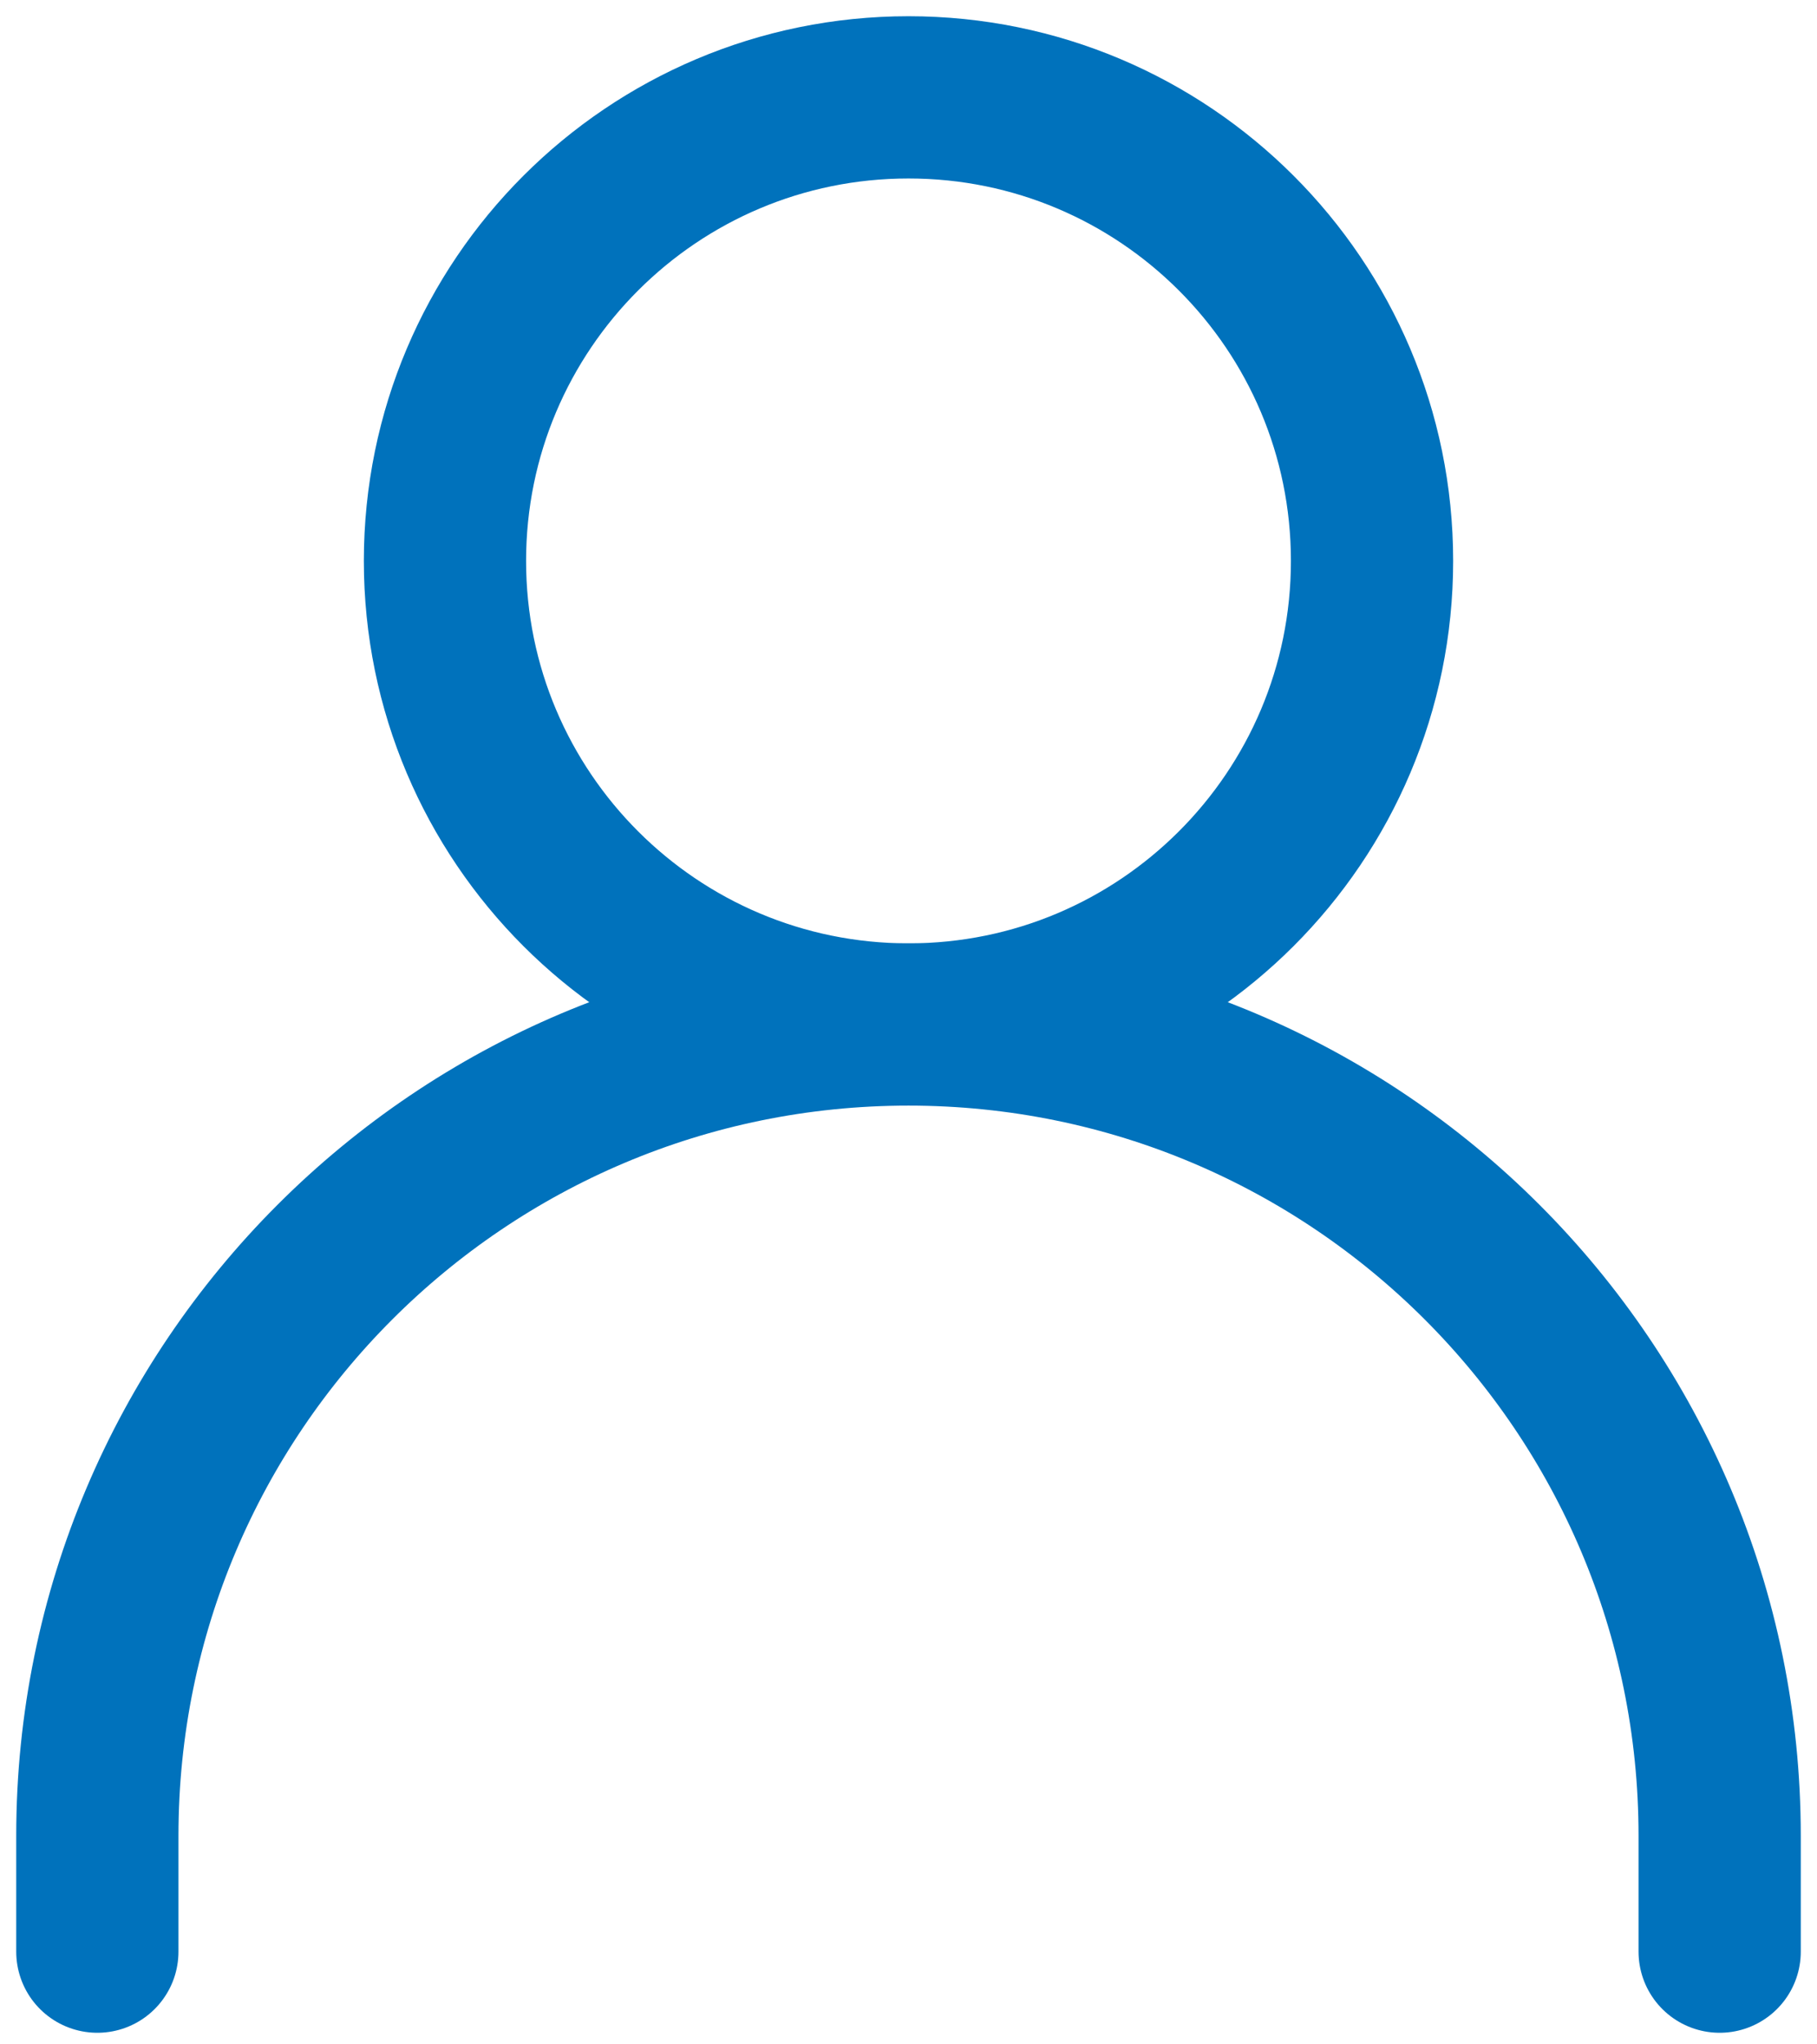
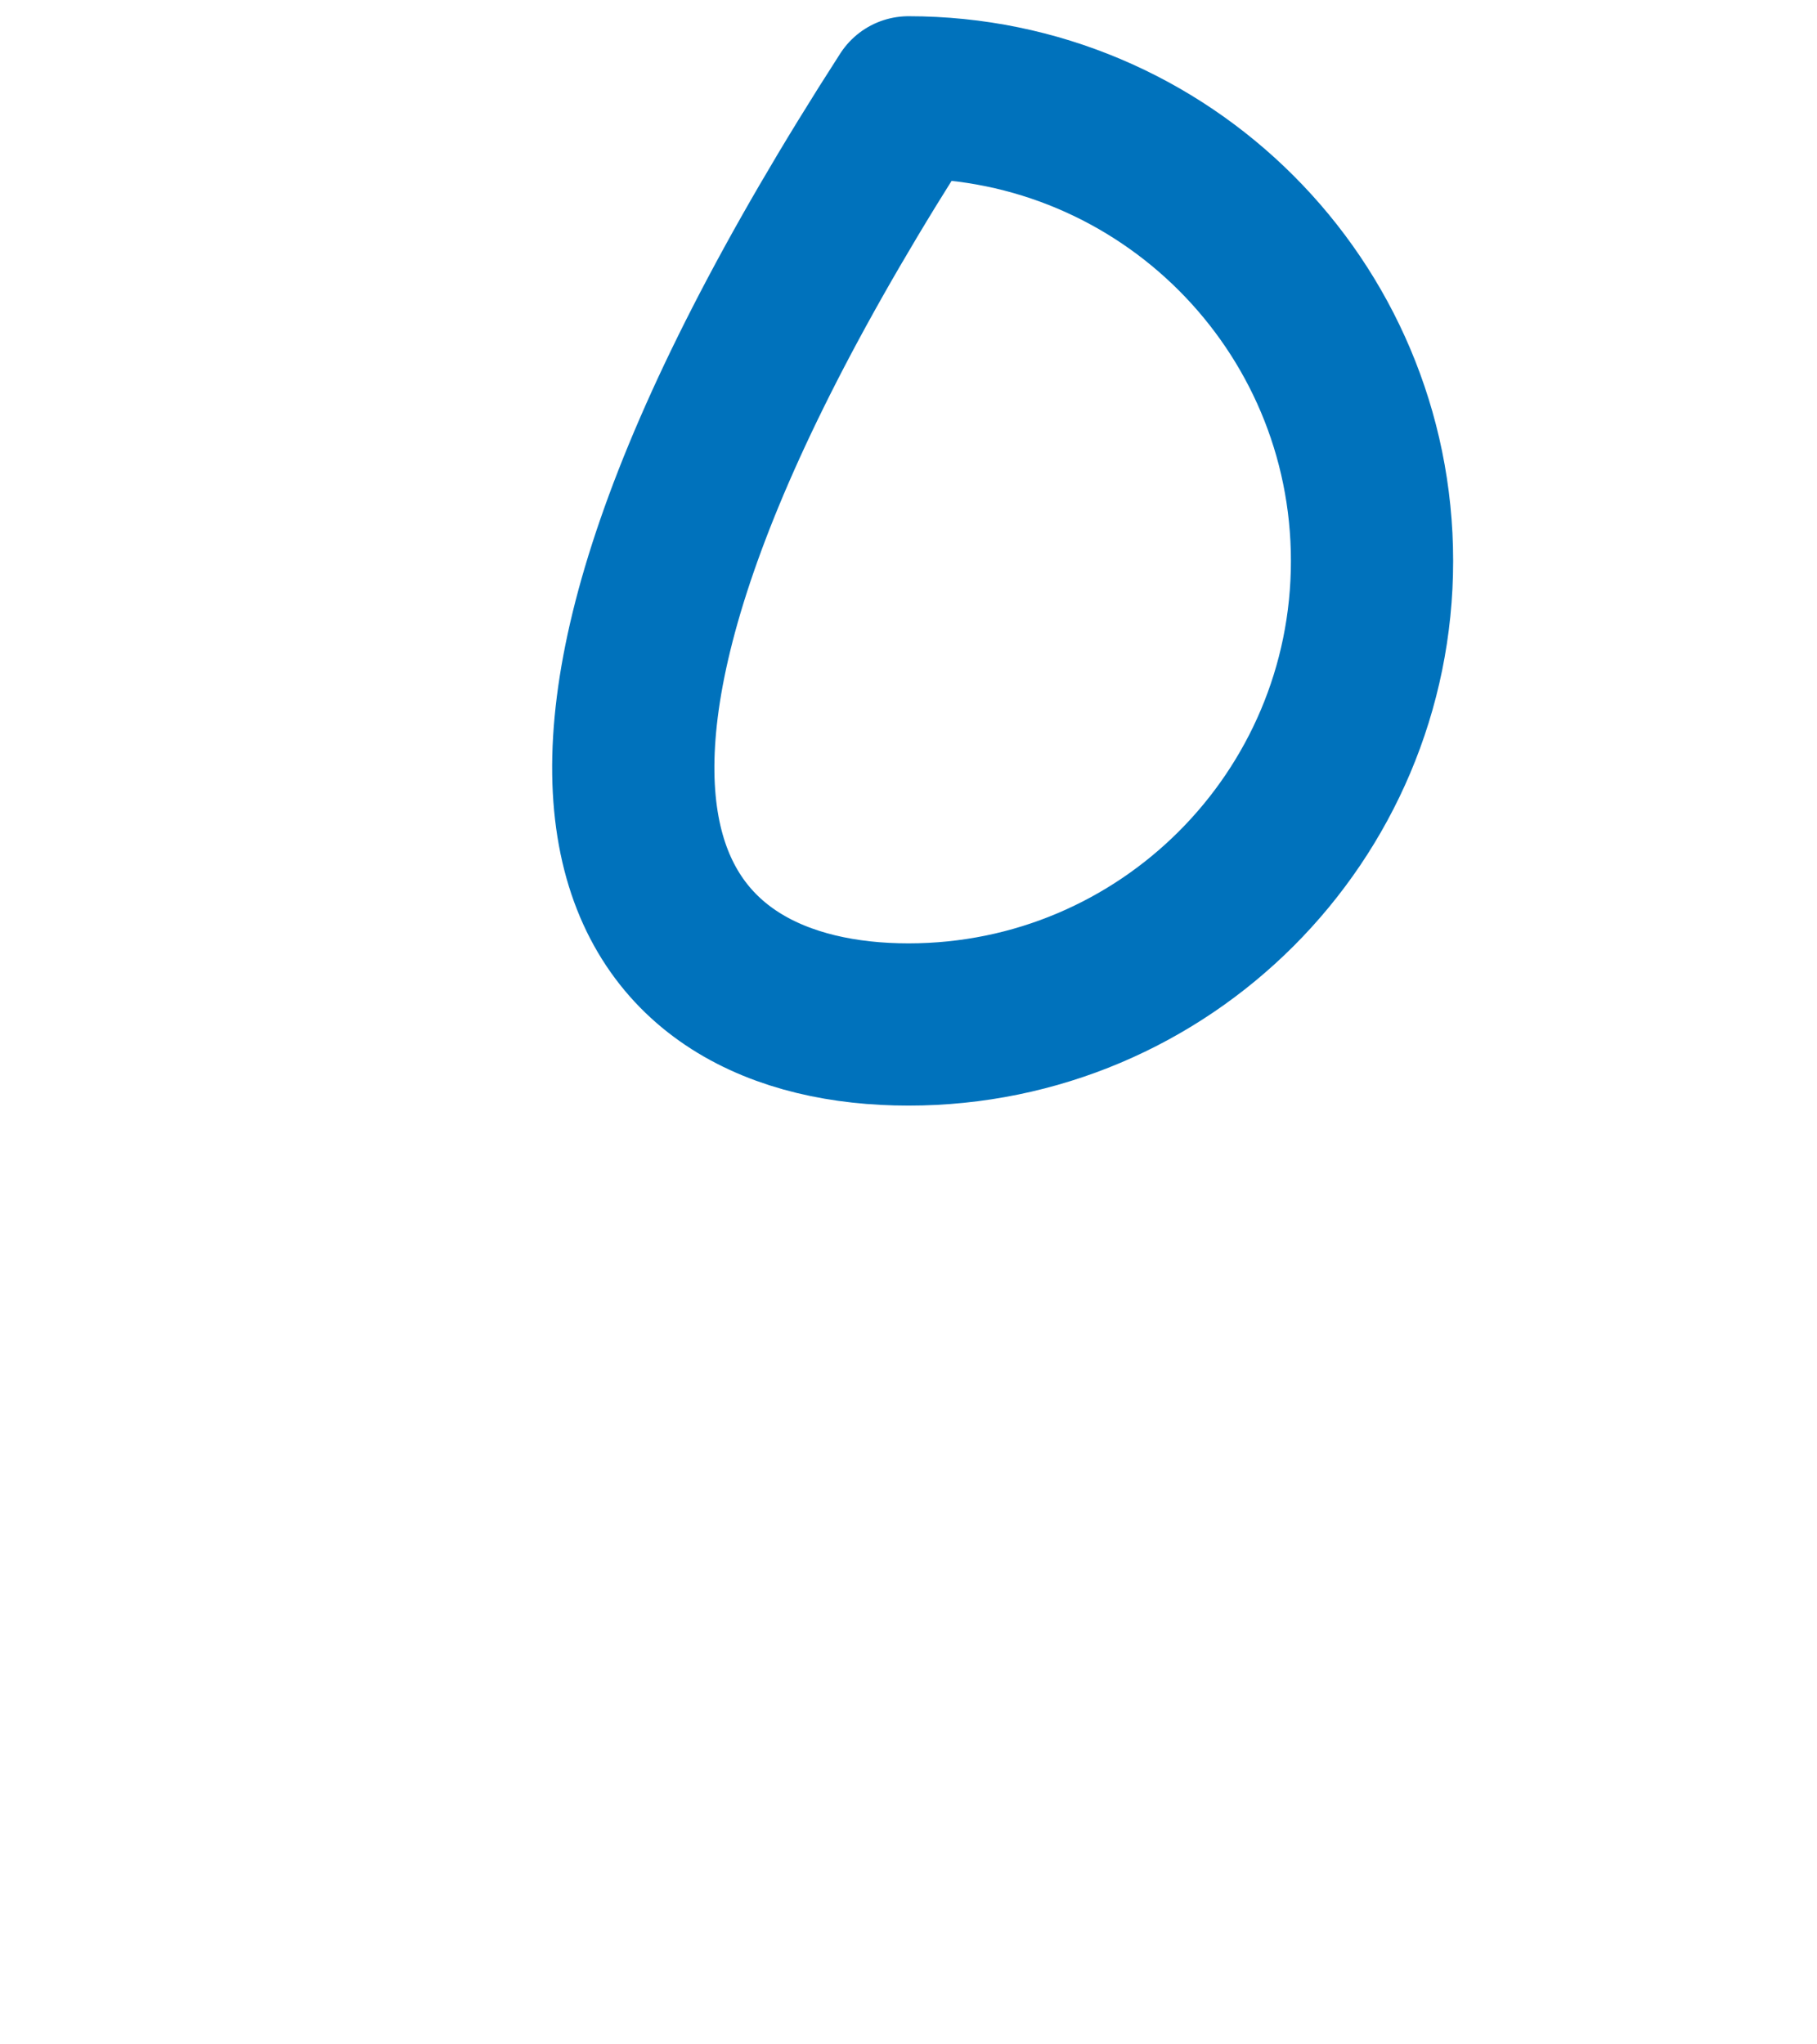
<svg xmlns="http://www.w3.org/2000/svg" width="56" height="63" viewBox="0 0 56 63" fill="none">
-   <path d="M3 60.143V56.571C3 42.764 14.193 31.571 28 31.571C41.807 31.571 53 42.764 53 56.571V60.143" stroke="#0072BC" stroke-width="5" stroke-linecap="round" stroke-linejoin="round" />
-   <path d="M28 31.571C35.89 31.571 42.286 25.175 42.286 17.286C42.286 9.396 35.89 3 28 3C20.11 3 13.714 9.396 13.714 17.286C13.714 25.175 20.11 31.571 28 31.571Z" stroke="#0072BC" stroke-width="5" stroke-linecap="round" stroke-linejoin="round" />
+   <path d="M28 31.571C35.89 31.571 42.286 25.175 42.286 17.286C42.286 9.396 35.89 3 28 3C13.714 25.175 20.11 31.571 28 31.571Z" stroke="#0072BC" stroke-width="5" stroke-linecap="round" stroke-linejoin="round" />
</svg>